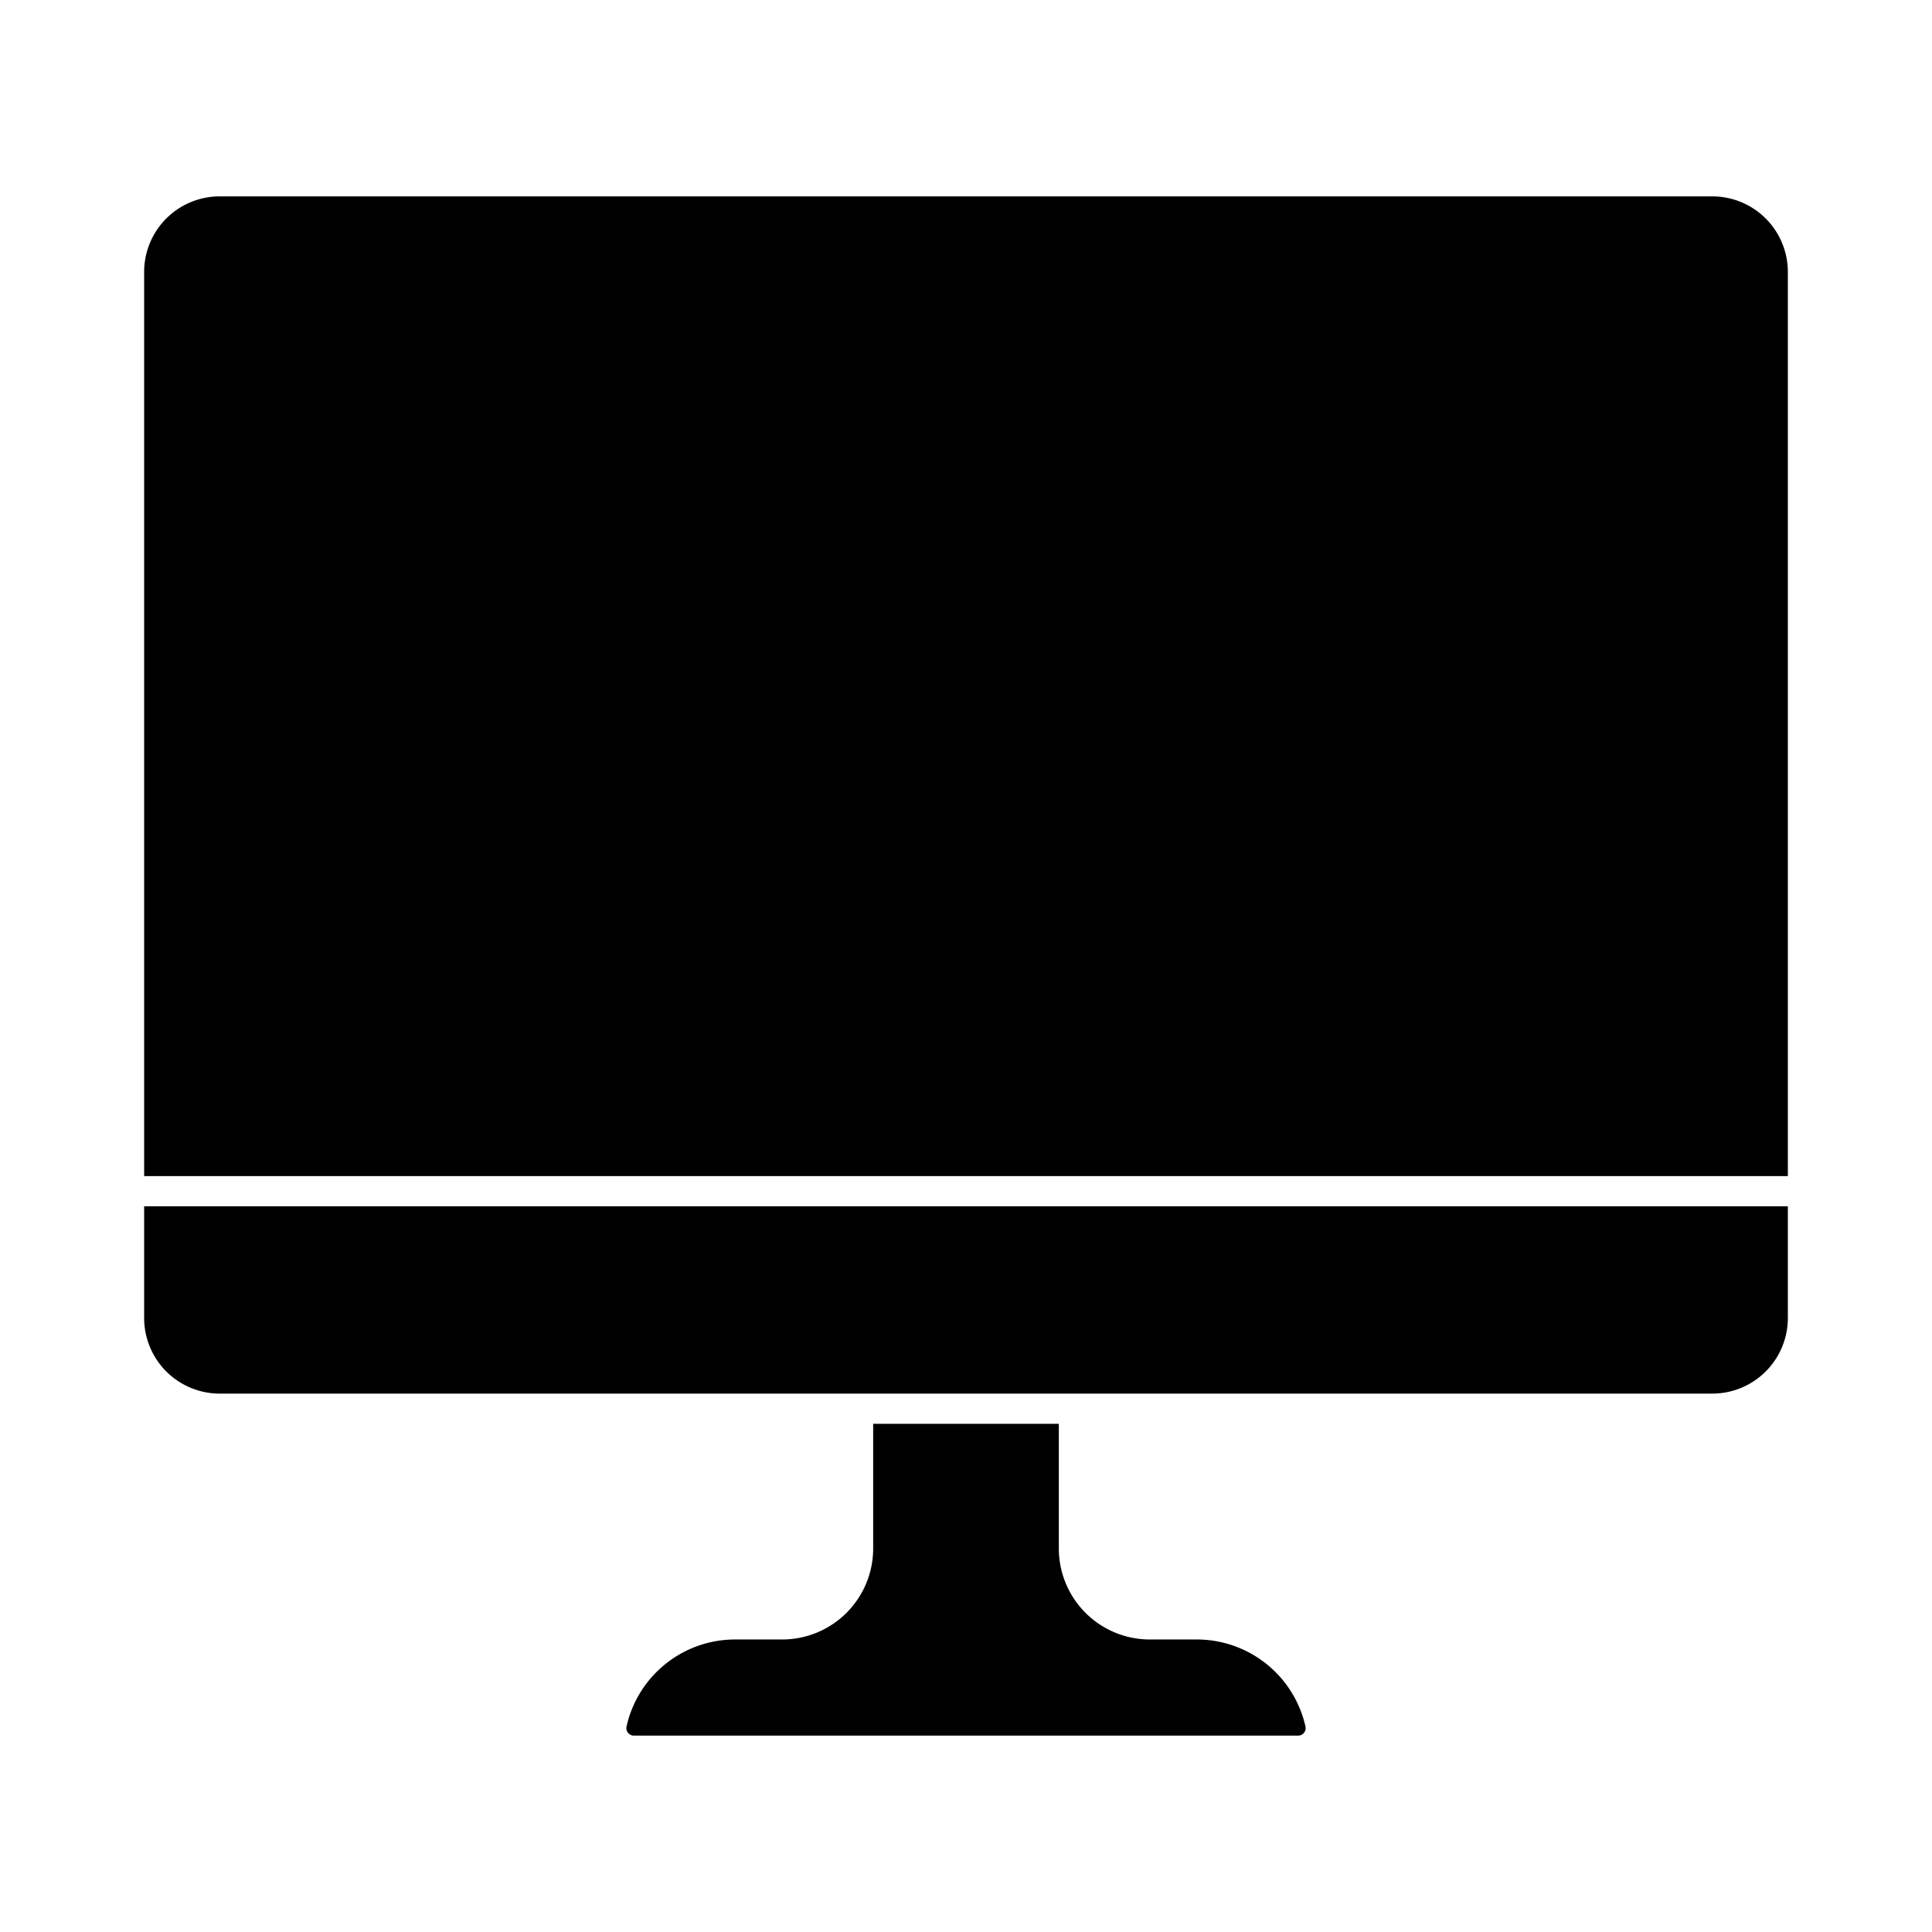
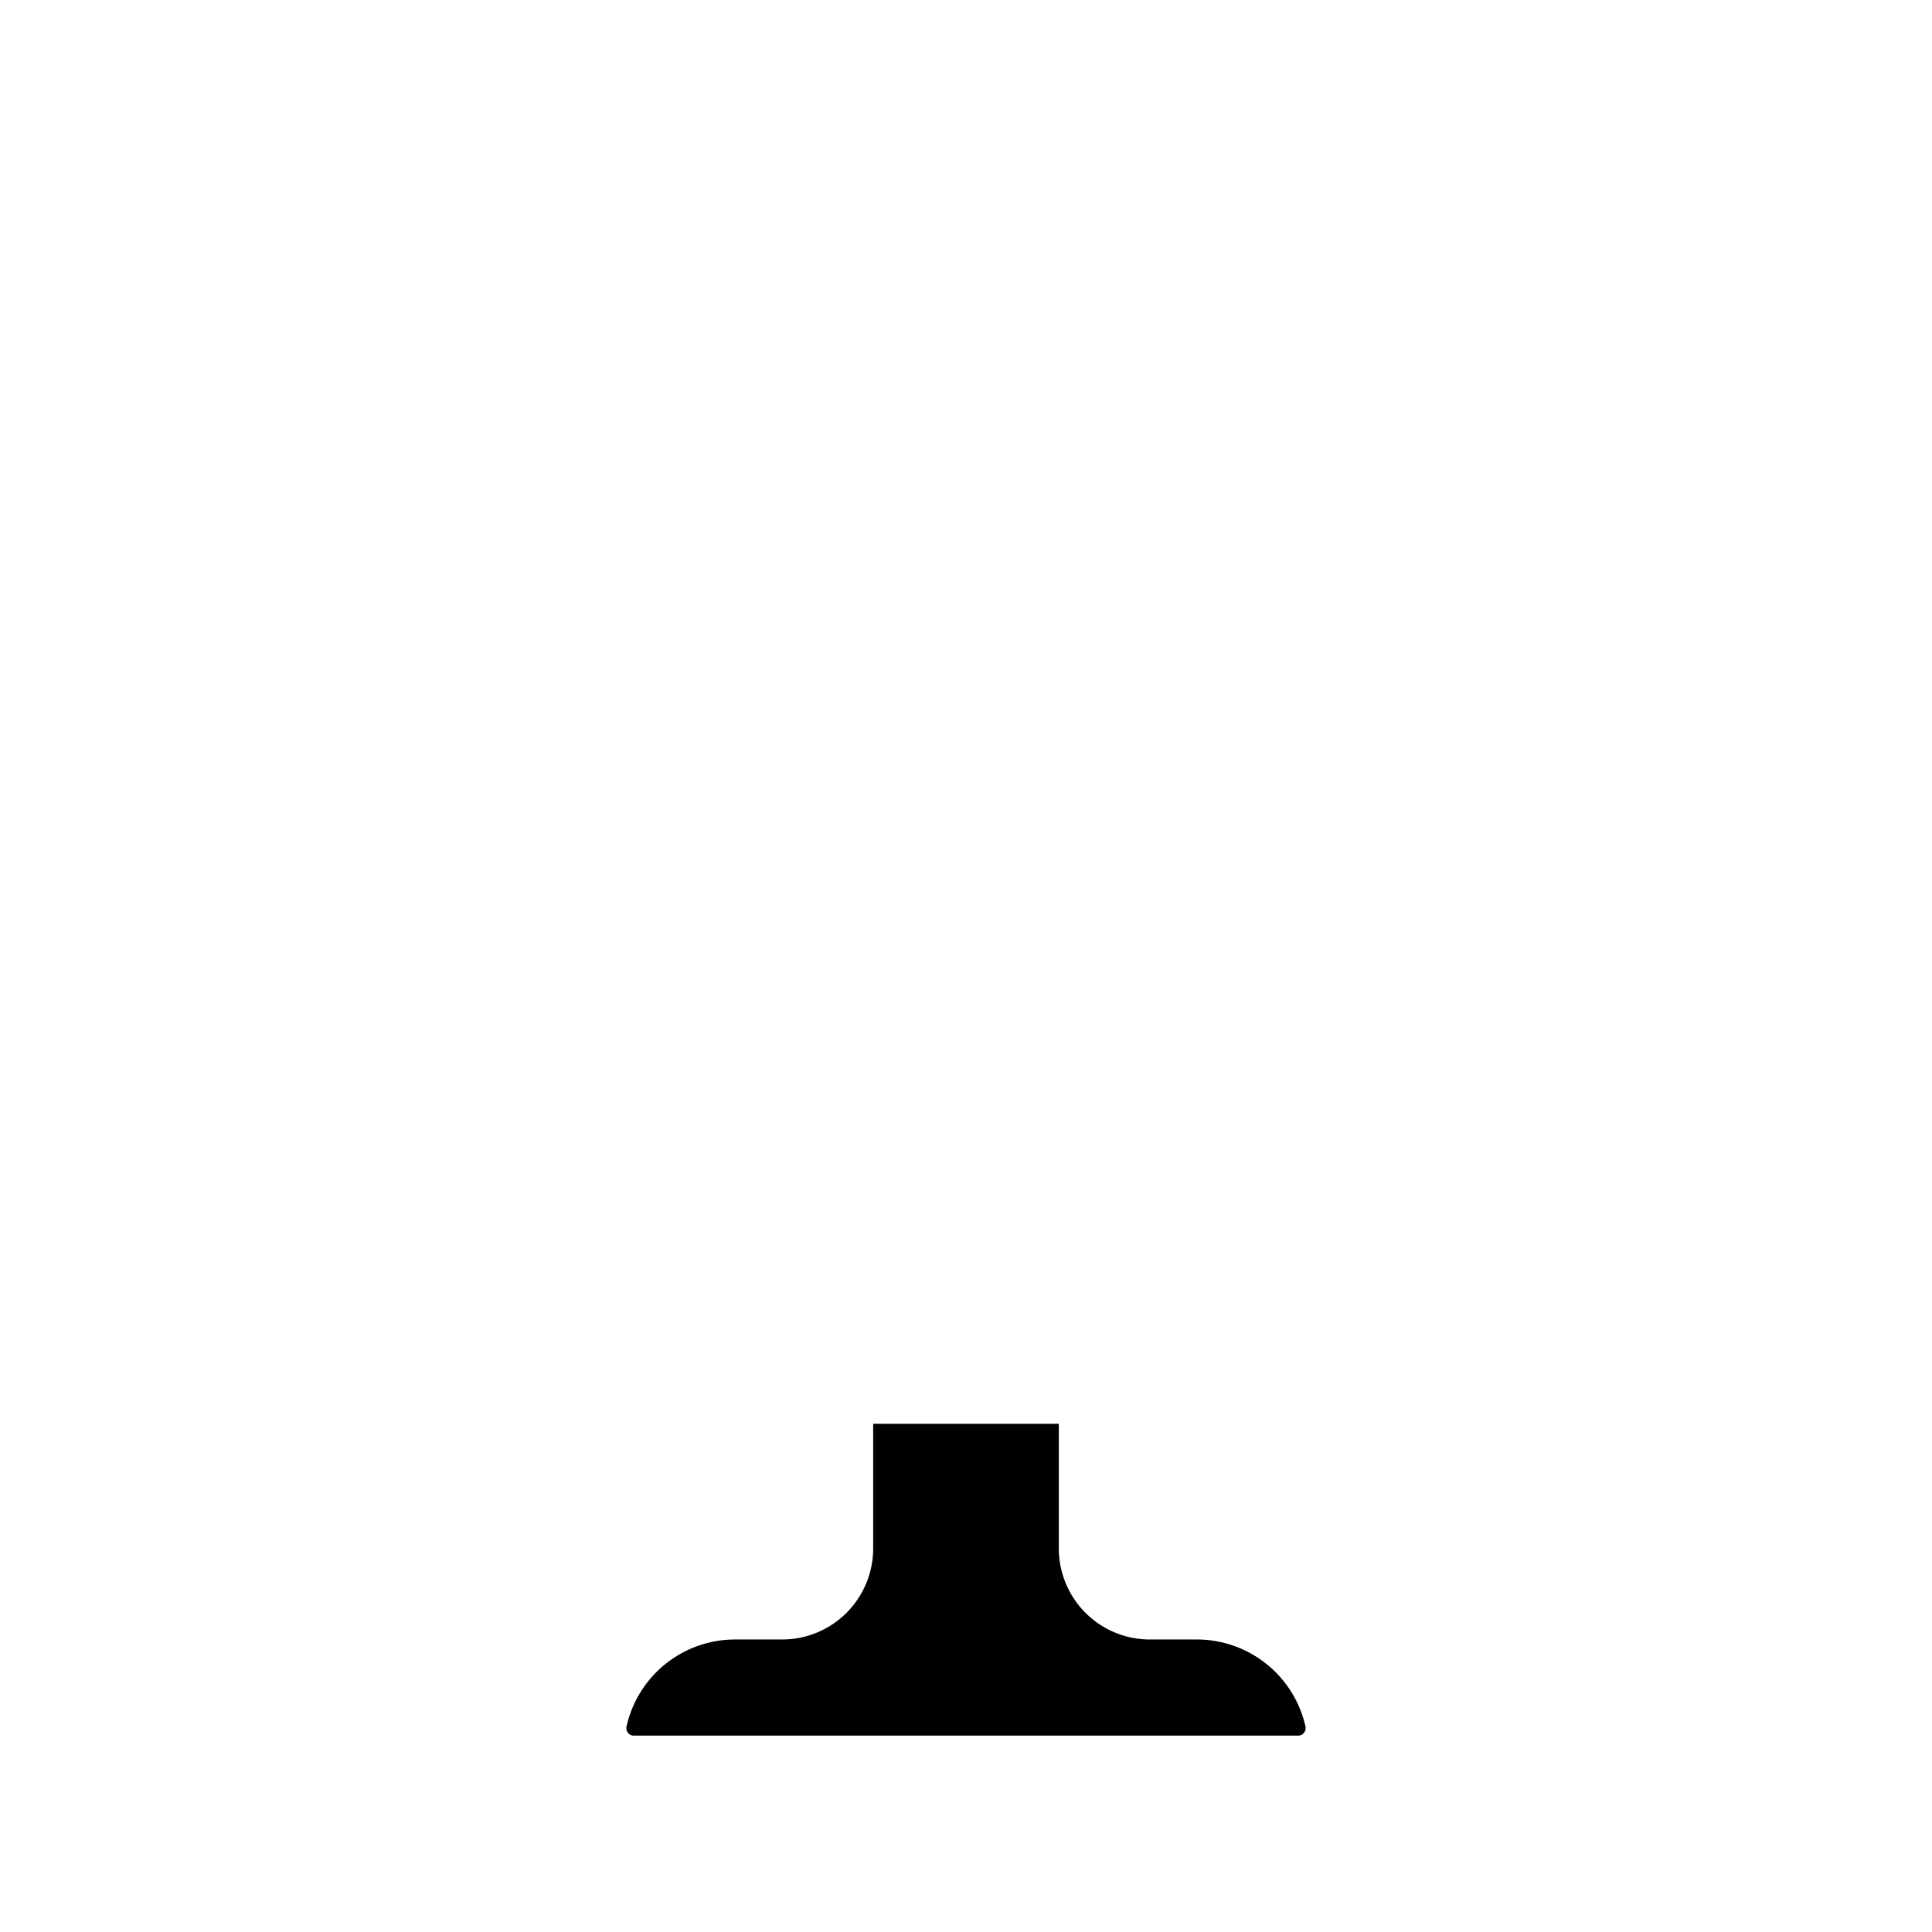
<svg xmlns="http://www.w3.org/2000/svg" viewBox="0 0 128 128">
  <title>icon13.1glyph</title>
-   <path d="M9.55,87.33a5.008,5.008,0,0,0,5,5h98.9a5.008,5.008,0,0,0,5-5V79.92H9.55Z" />
  <path d="M70.15,102.59V94.33H57.85v8.26a6.03,6.03,0,0,1-6.03,6.03H48.69a7.372,7.372,0,0,0-7.184,5.778.5.5,0,0,0,.495.592H86a.5.5,0,0,0,.494-.591,7.382,7.382,0,0,0-7.184-5.779H76.18A6.03,6.03,0,0,1,70.15,102.59Z" />
-   <path d="M113.45,13.01H14.55a5.008,5.008,0,0,0-5,5V77.92h108.9V18.01A5.008,5.008,0,0,0,113.45,13.01Z" />
</svg>